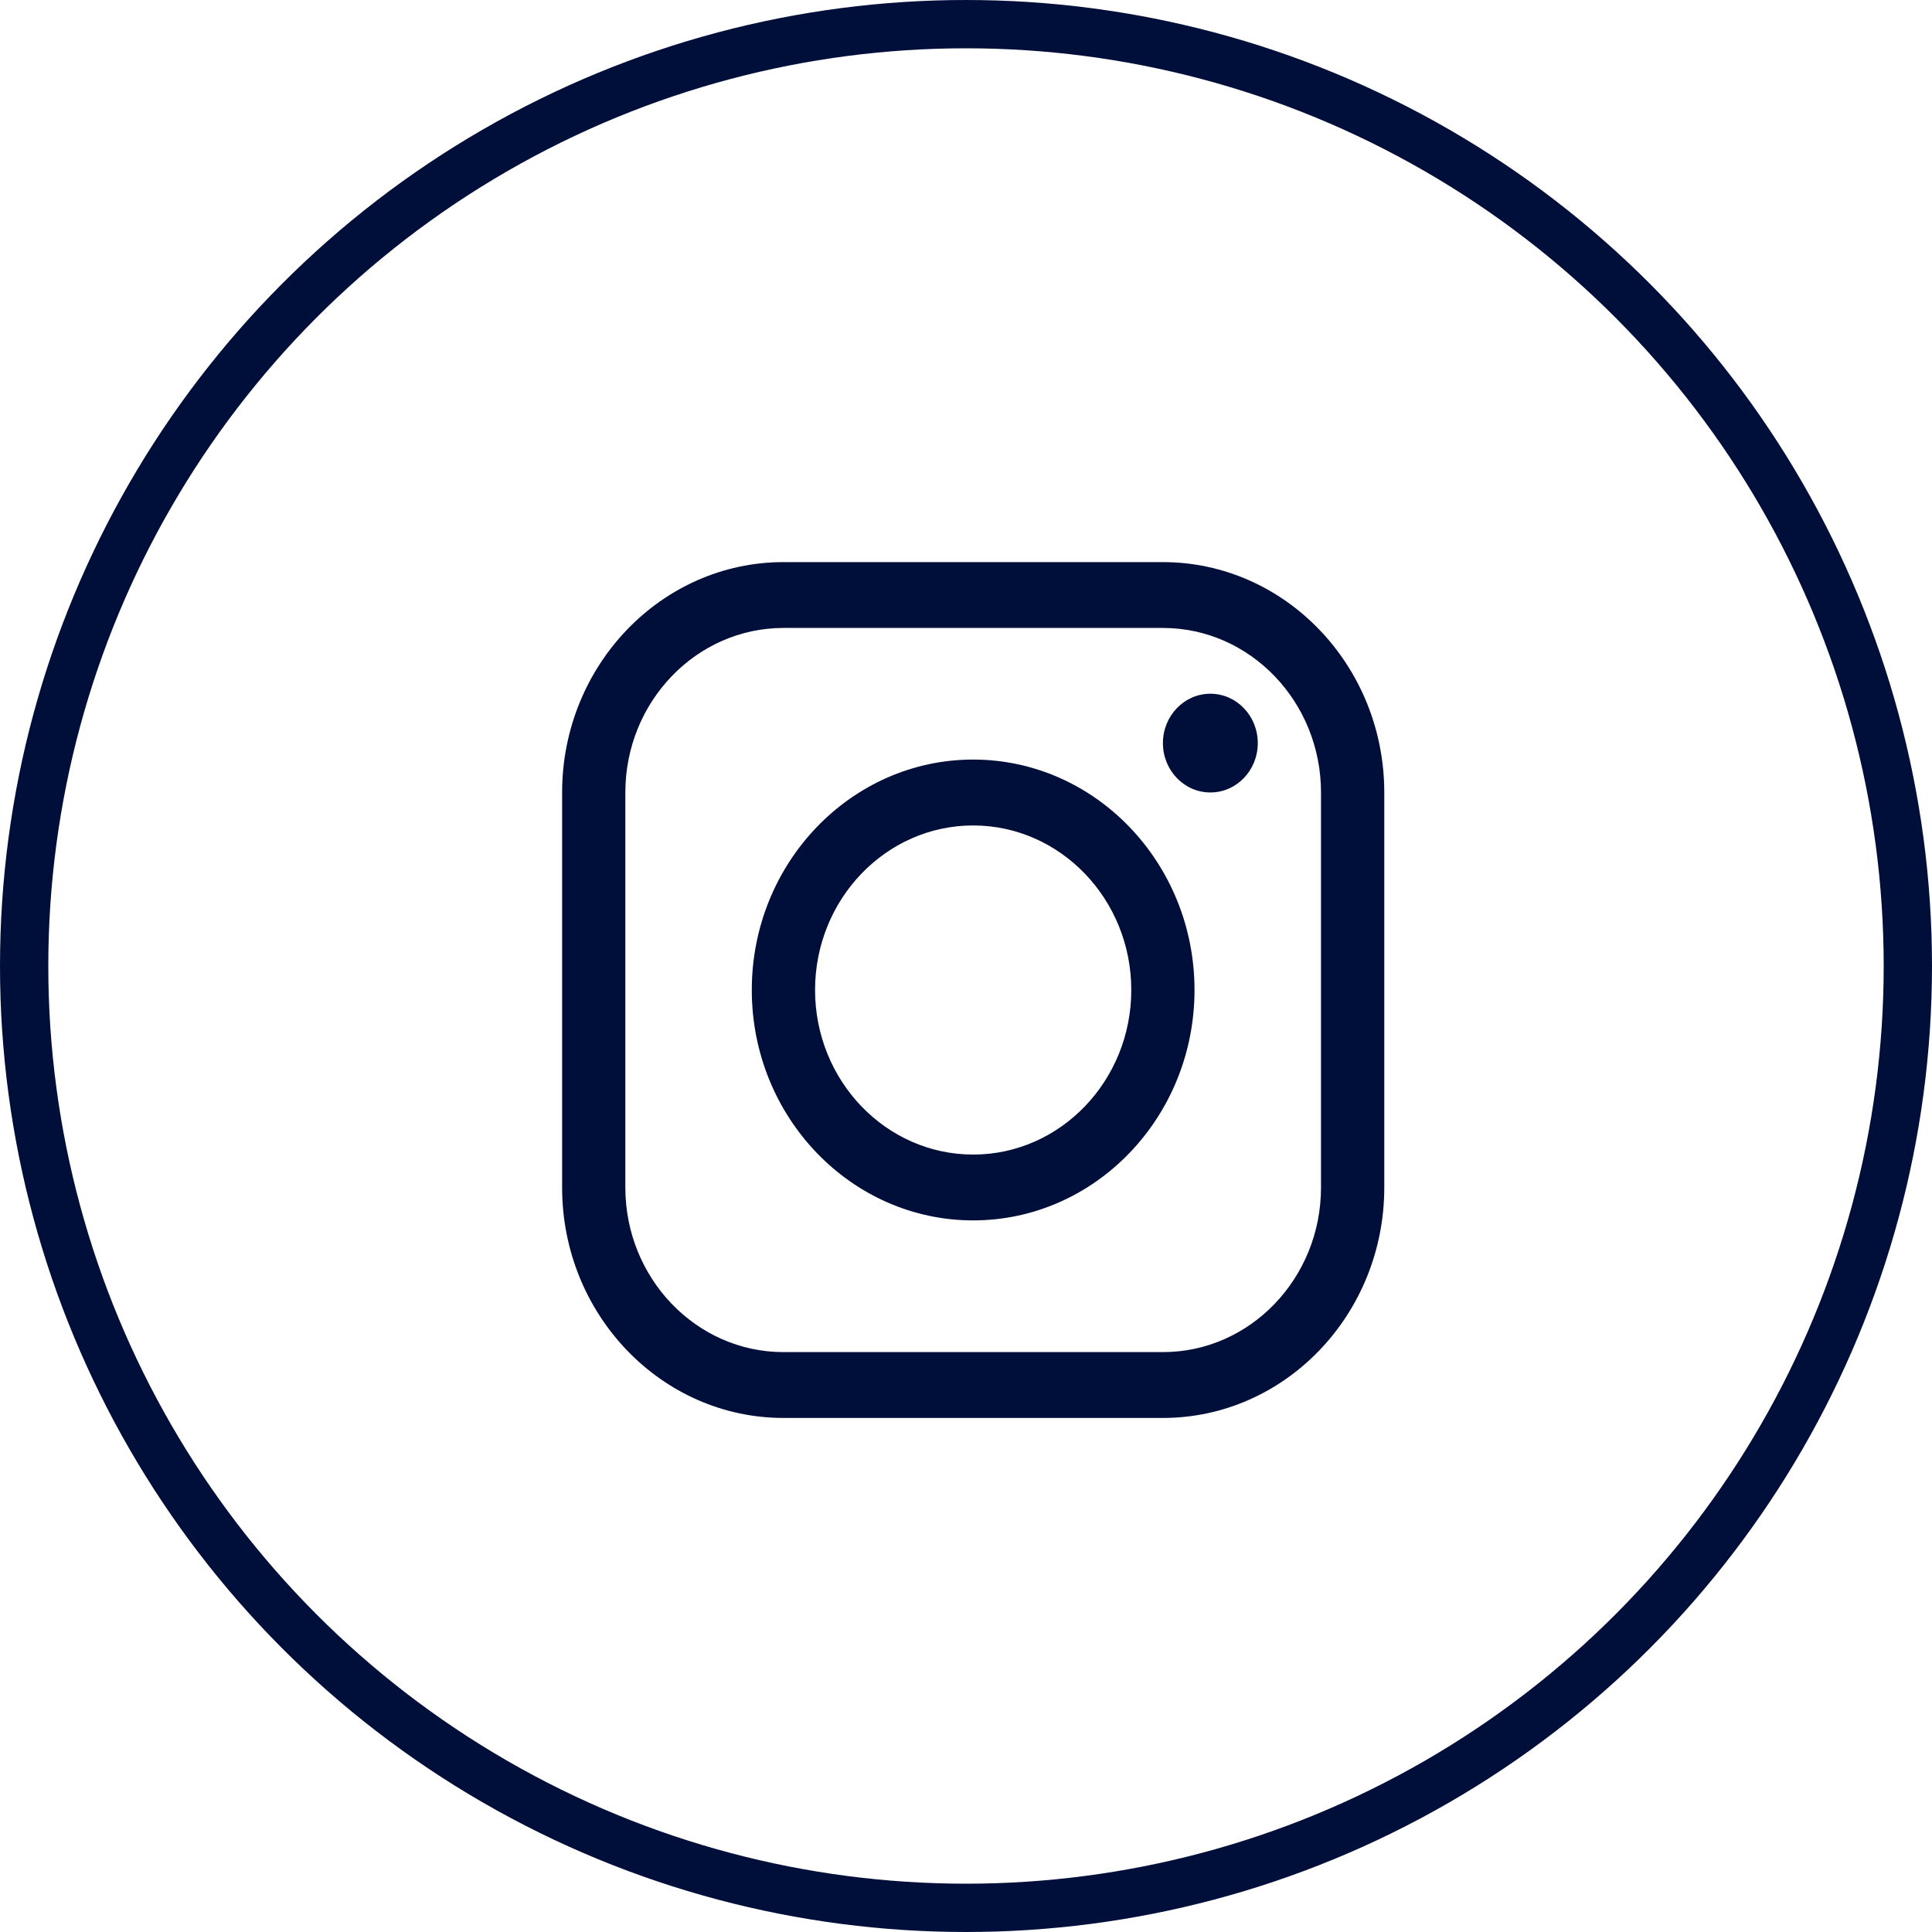
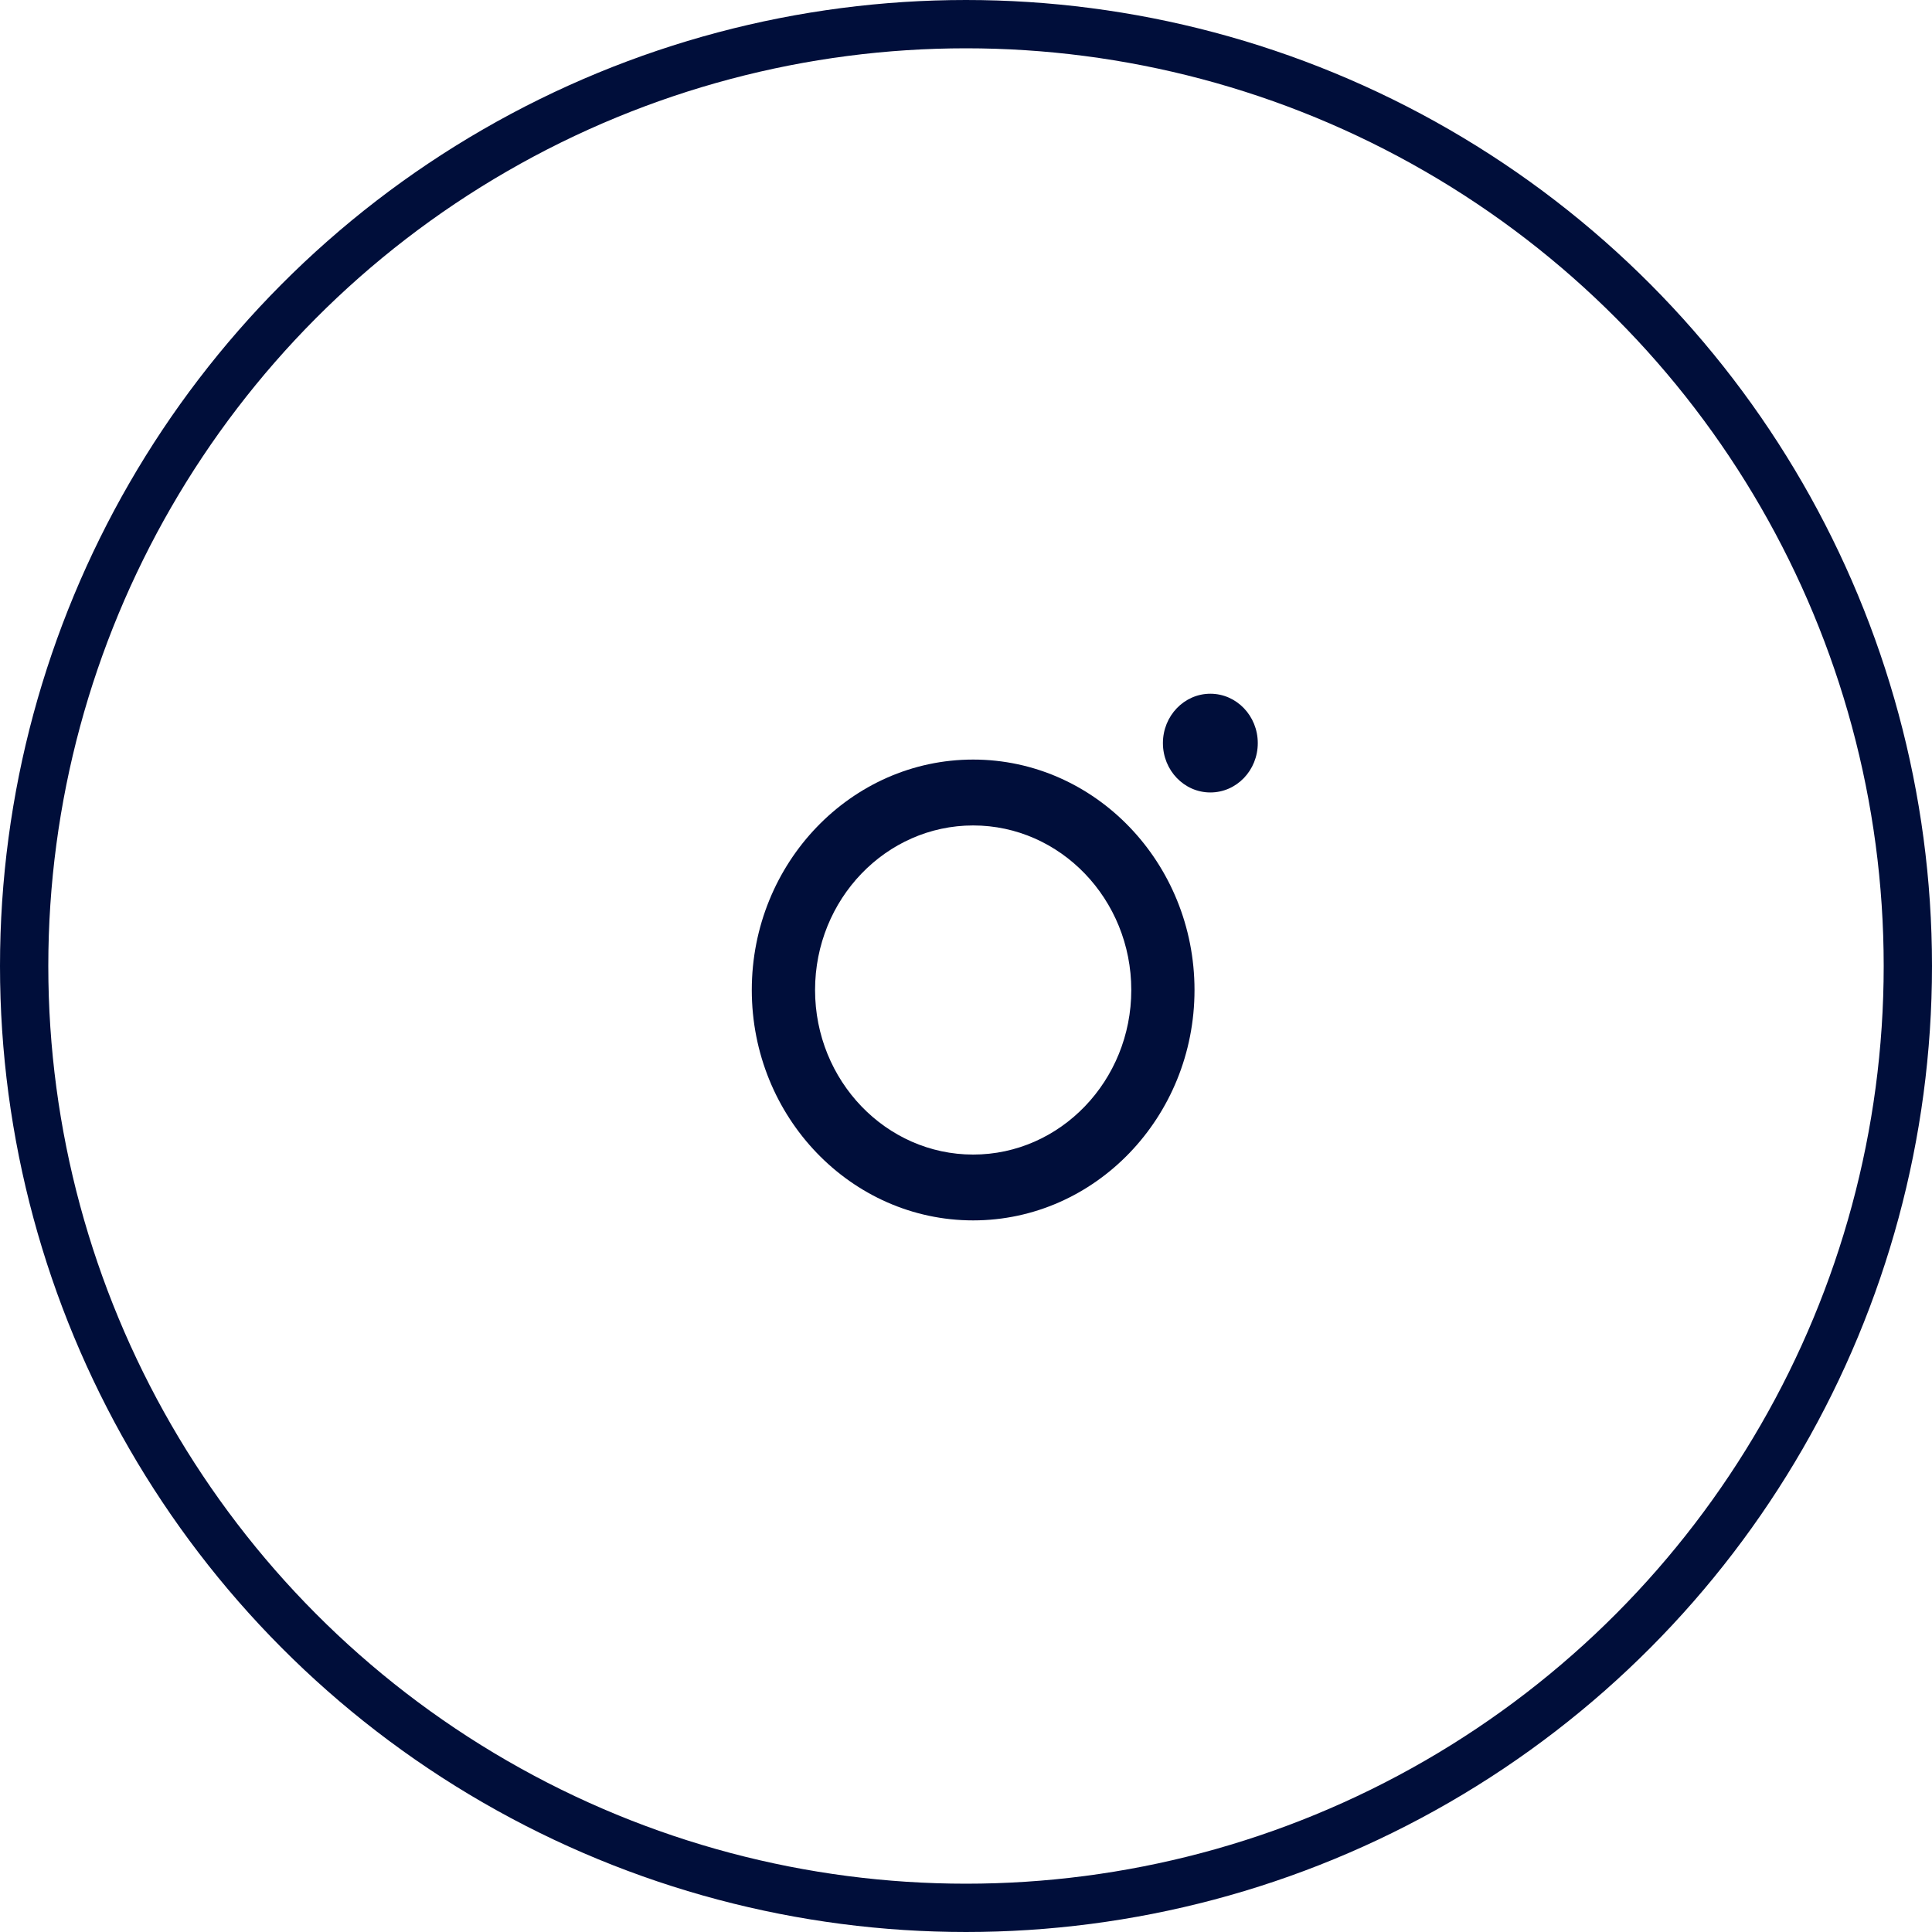
<svg xmlns="http://www.w3.org/2000/svg" width="40" height="40" viewBox="0 0 40 40" fill="none">
  <circle cx="20" cy="20" r="19.5" stroke="#000E3A" />
  <path d="M25.059 16.407C25.602 16.407 26.041 15.95 26.041 15.385C26.041 14.821 25.602 14.363 25.059 14.363C24.517 14.363 24.077 14.821 24.077 15.385C24.077 15.95 24.517 16.407 25.059 16.407Z" fill="#000E3A" />
  <path fill-rule="evenodd" clip-rule="evenodd" d="M20.148 25.267C17.622 25.267 15.565 23.128 15.565 20.497C15.565 17.866 17.622 15.726 20.148 15.726C22.675 15.726 24.731 17.866 24.731 20.497C24.731 23.128 22.675 25.267 20.148 25.267ZM20.148 17.09C18.343 17.09 16.875 18.618 16.875 20.497C16.875 22.376 18.343 23.904 20.148 23.904C21.953 23.904 23.422 22.376 23.422 20.497C23.422 18.618 21.953 17.09 20.148 17.09Z" fill="#000E3A" />
-   <path fill-rule="evenodd" clip-rule="evenodd" d="M16.221 29.357H24.077C26.603 29.357 28.66 27.217 28.66 24.586V16.408C28.66 13.778 26.603 11.638 24.077 11.638H16.221C13.694 11.638 11.638 13.778 11.638 16.408V24.586C11.638 27.217 13.694 29.357 16.221 29.357ZM12.947 16.408C12.947 14.53 14.416 13.001 16.221 13.001H24.077C25.882 13.001 27.35 14.53 27.35 16.408V24.586C27.35 26.465 25.882 27.994 24.077 27.994H16.221C14.416 27.994 12.947 26.465 12.947 24.586V16.408Z" fill="#000E3A" />
</svg>